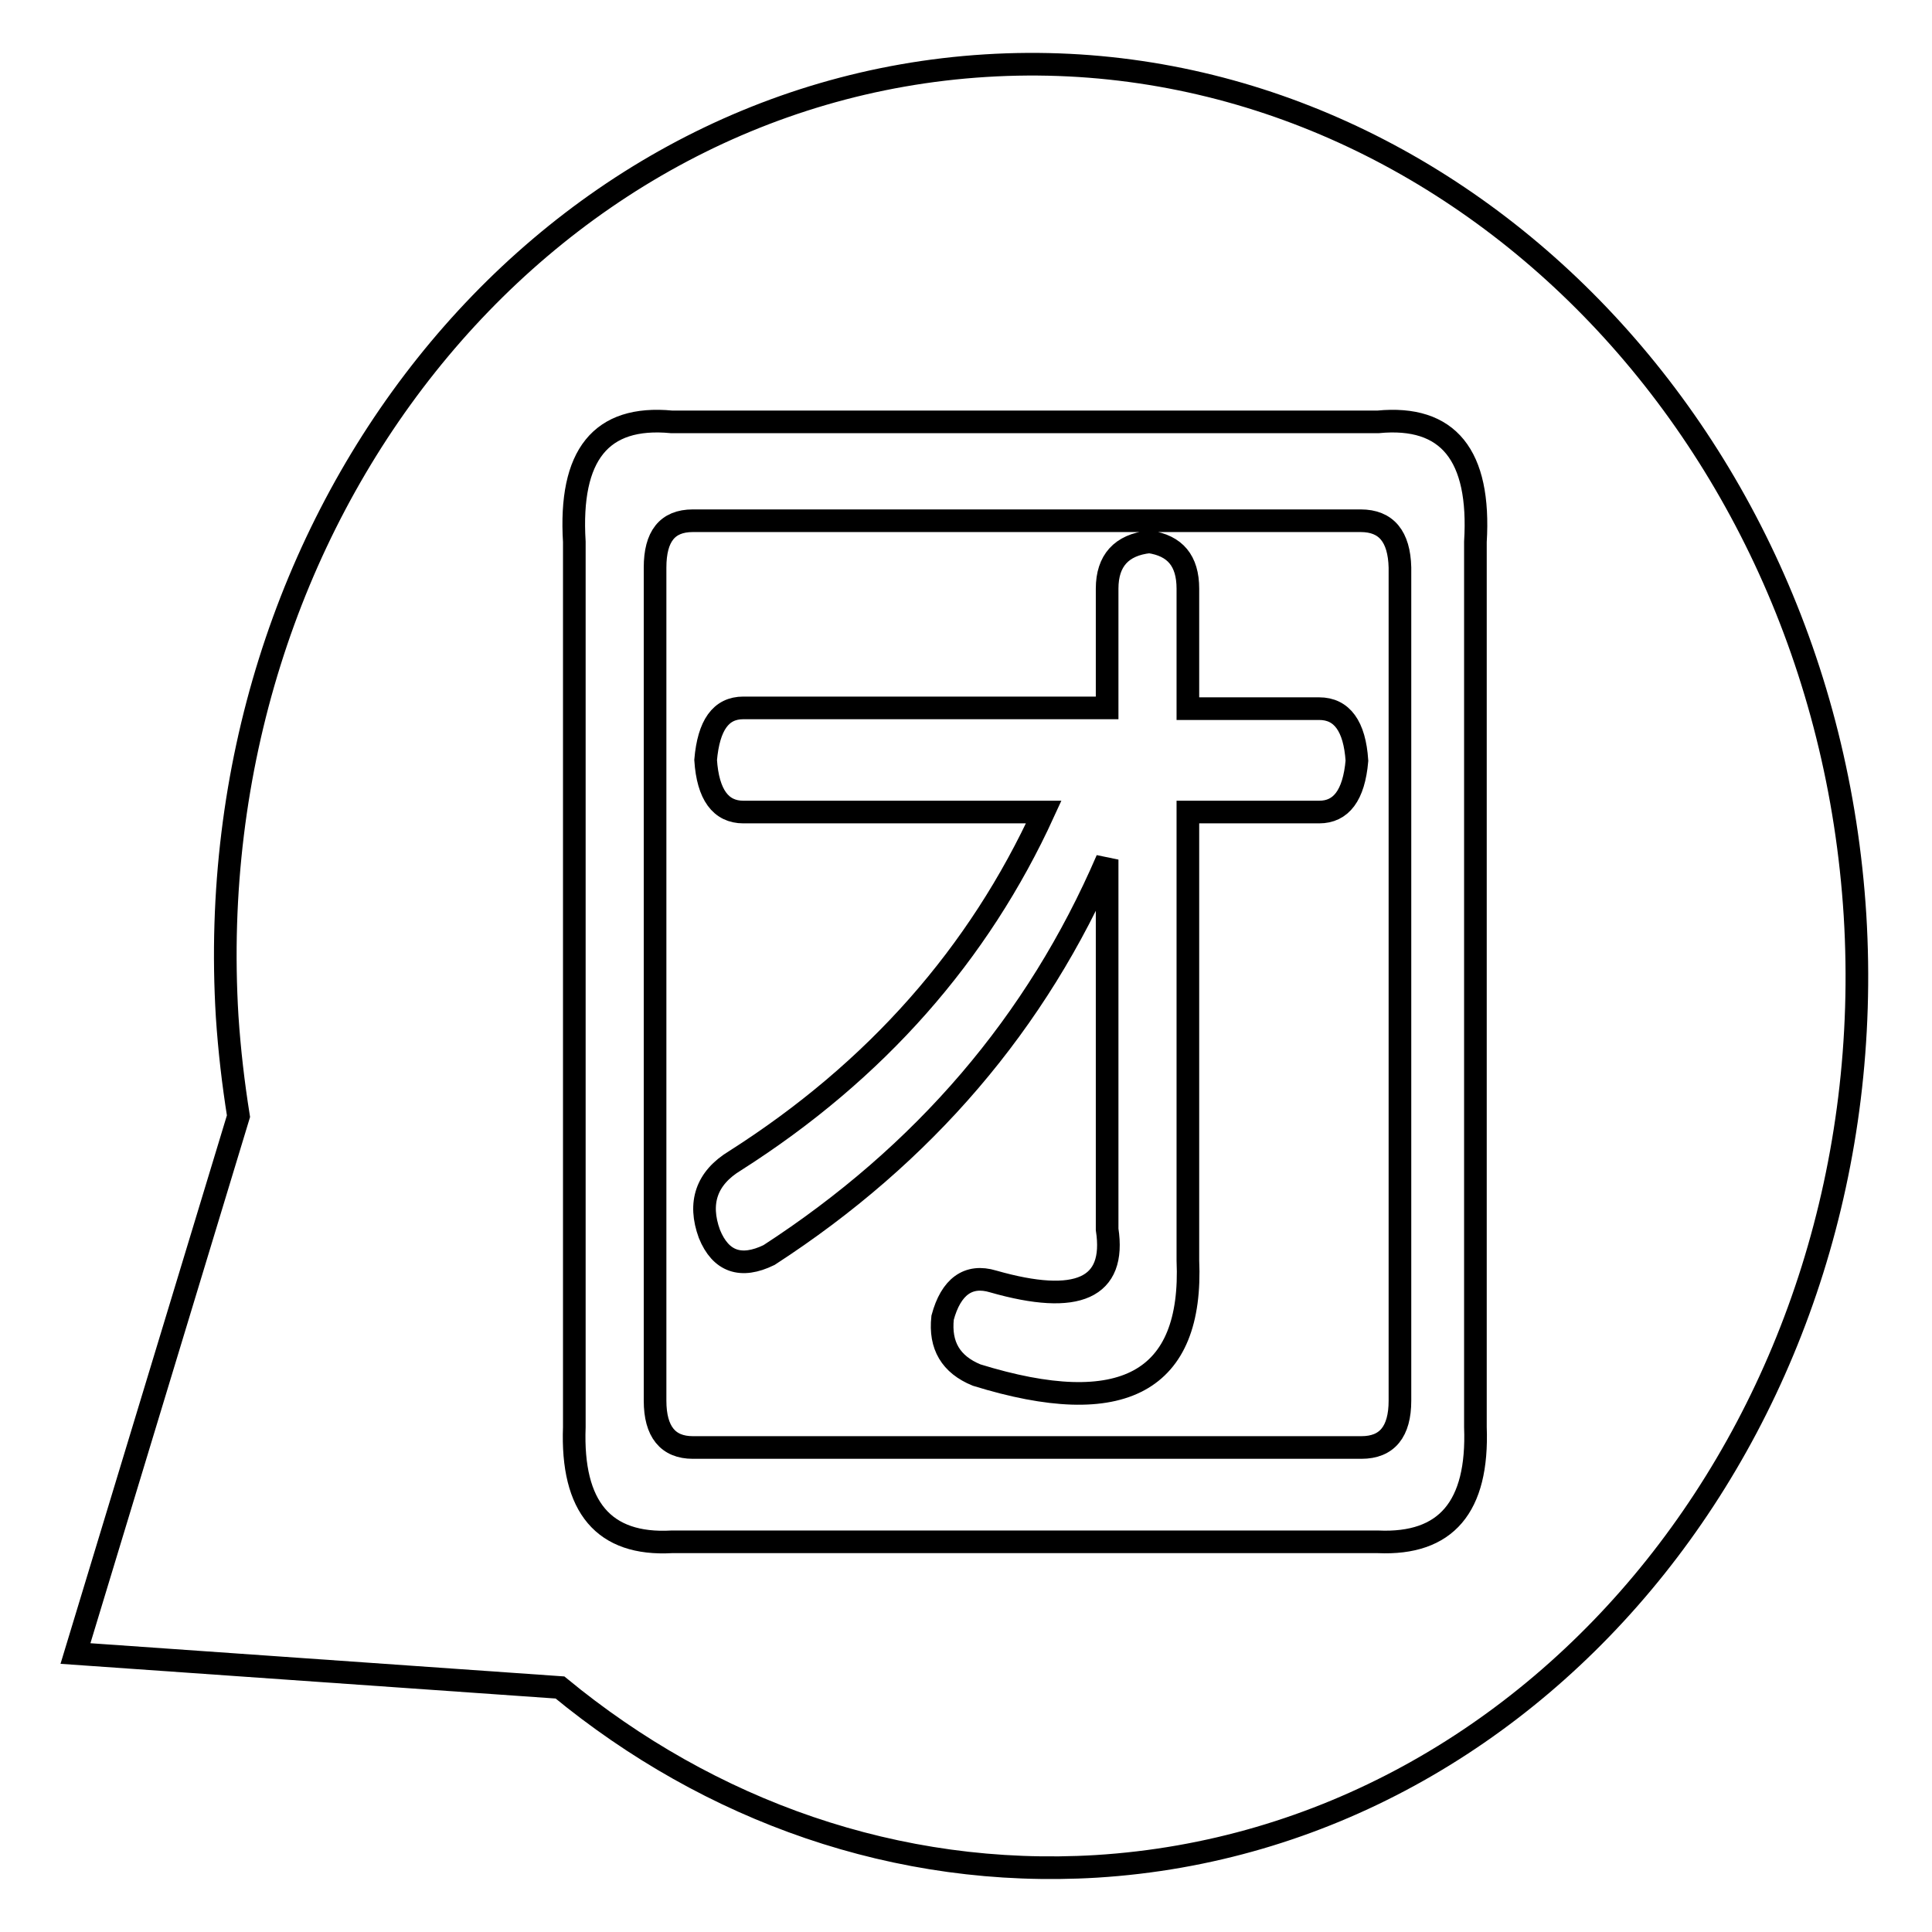
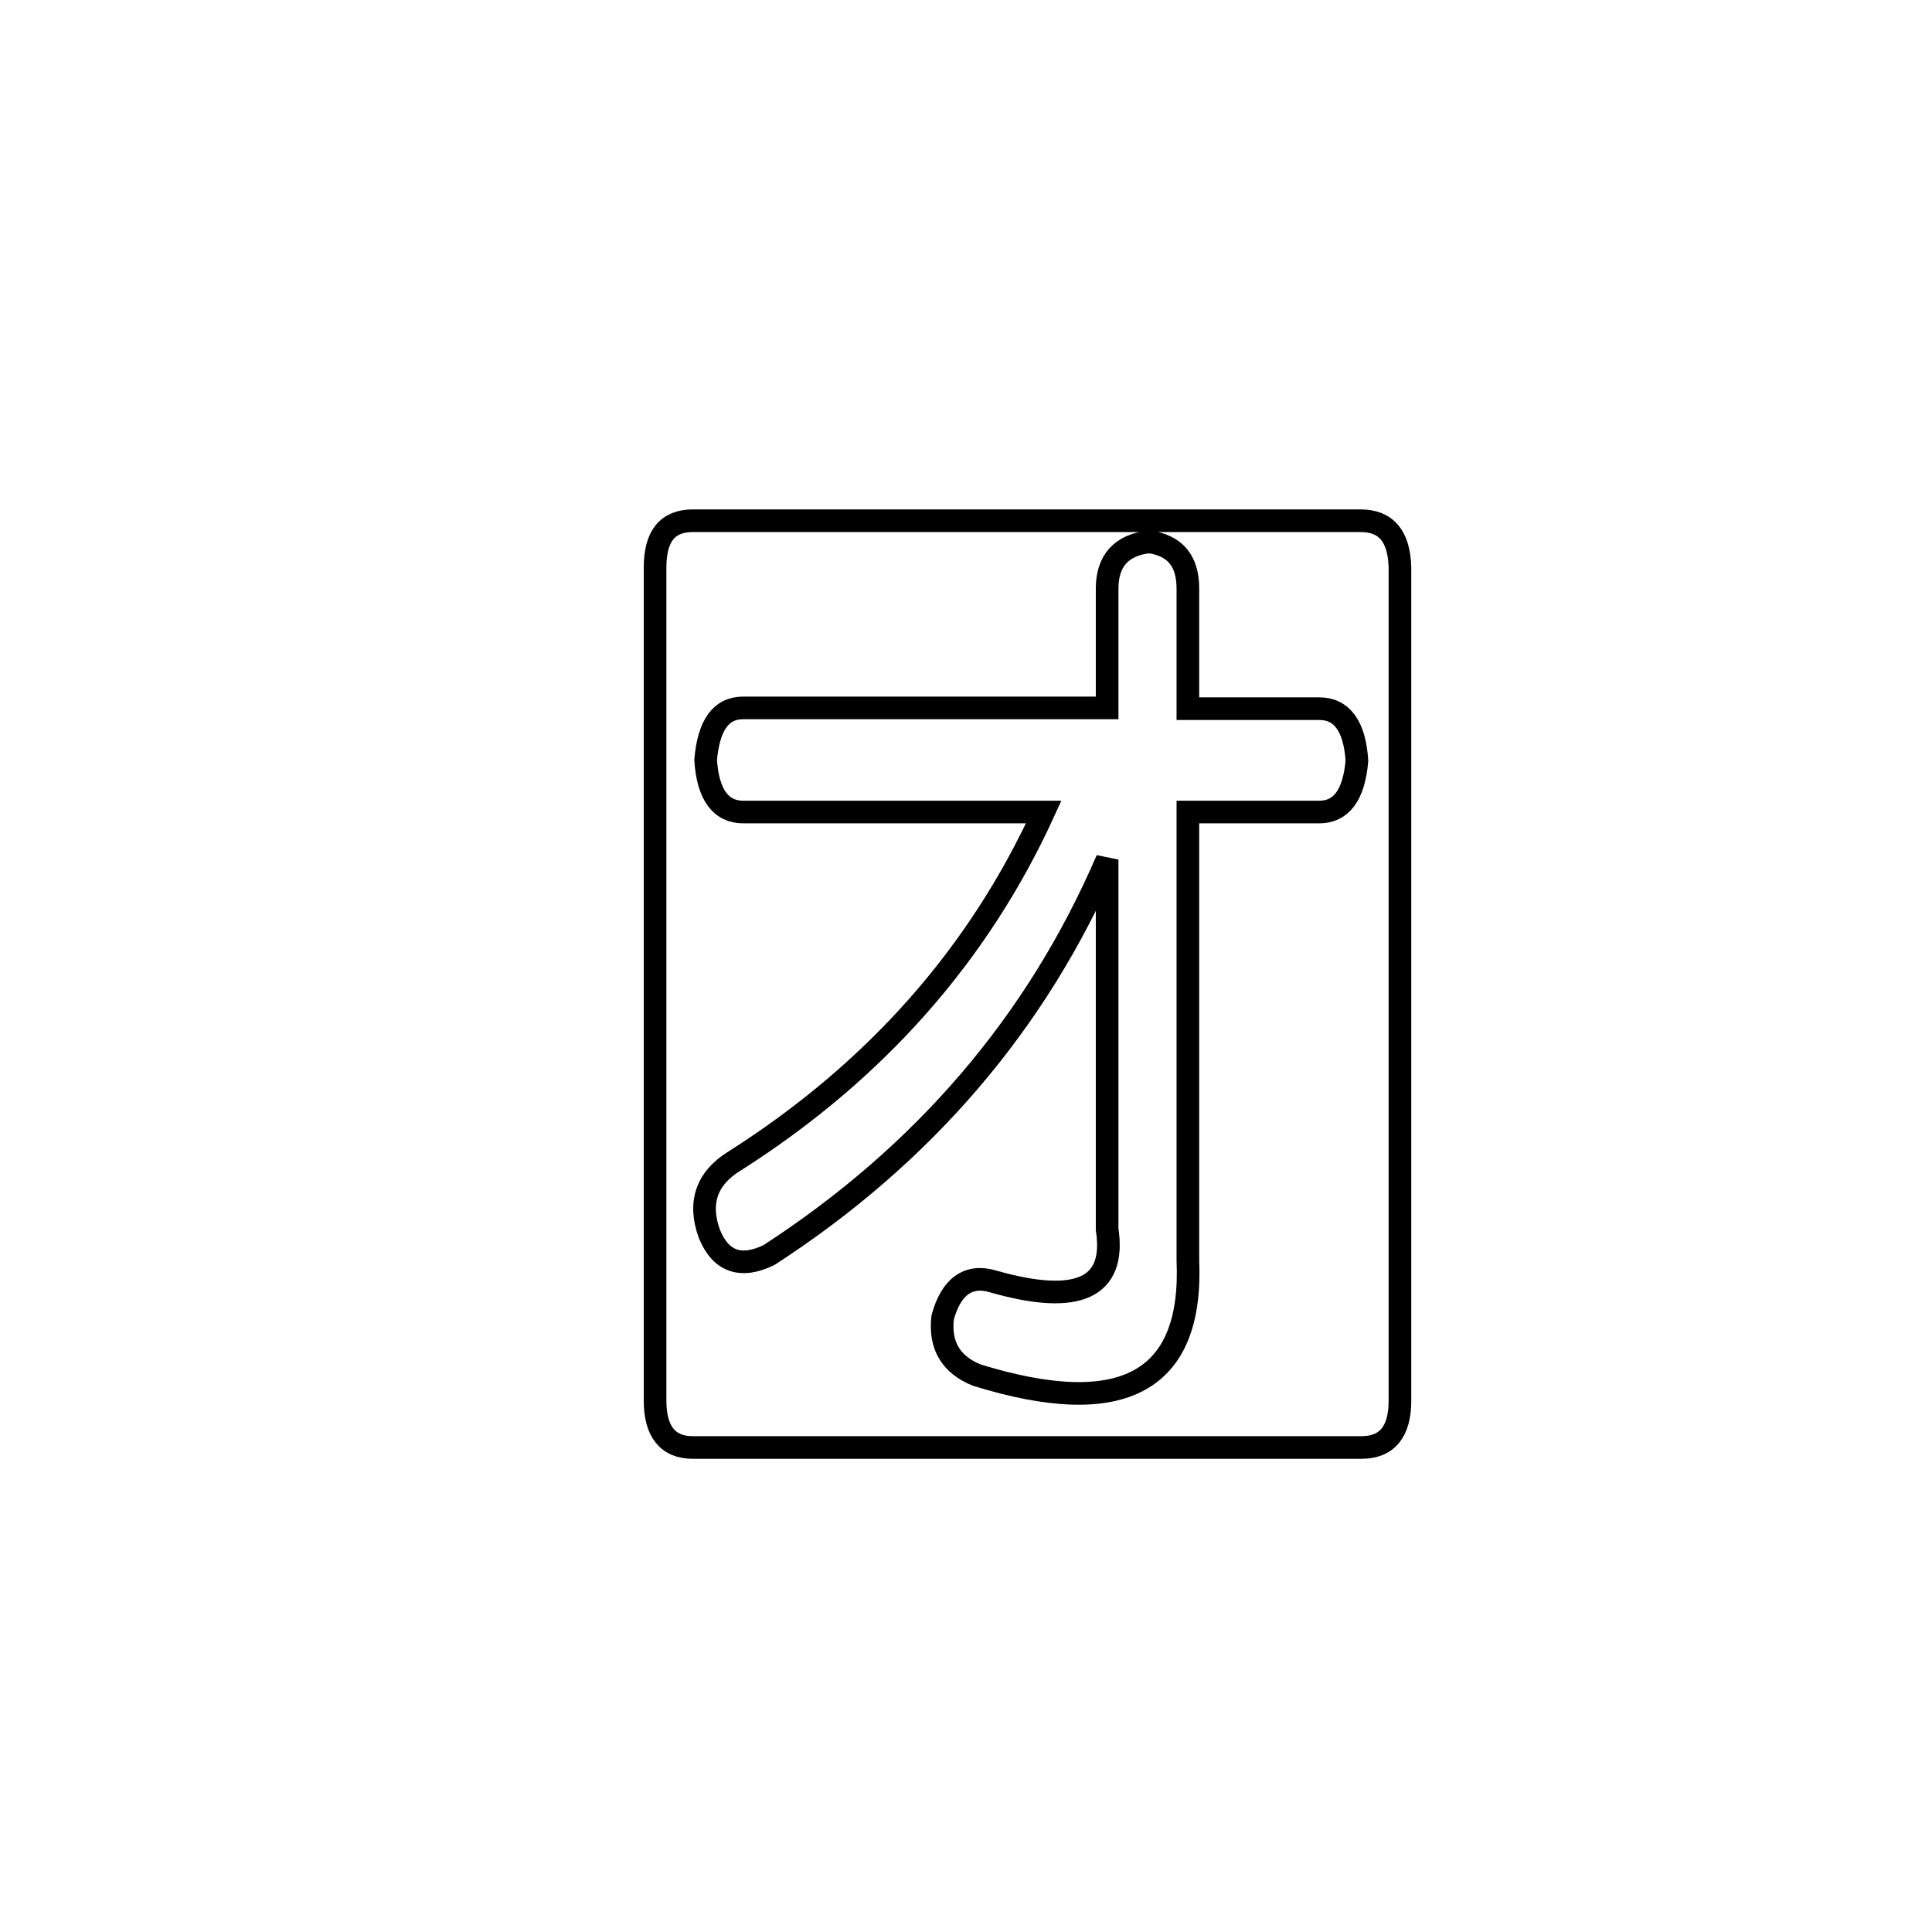
<svg xmlns="http://www.w3.org/2000/svg" version="1.1" x="0px" y="0px" viewBox="0 0 256 256" enable-background="new 0 0 256 256" xml:space="preserve">
  <g>
    <g>
      <path stroke-width="3" fill-opacity="0" stroke="#000000" d="M180.3,69H91.8c-3.4,0-5,2.1-5,6.2v110.4c0,4.1,1.7,6.2,5,6.2h88.6c3.4,0,5.1-2.1,5.1-6.2V75.2C185.4,71.1,183.7,69,180.3,69z M174.8,107.6h-17.4V167c0.7,16.1-8.6,21.2-28,15.2c-3.4-1.4-4.9-3.9-4.5-7.6c1.1-4.1,3.4-5.8,6.7-4.8c11.2,3.2,16.3,0.9,15.1-6.9v-49c-9.3,21.6-24.3,39.1-44.8,52.4c-3.7,1.8-6.4,0.9-7.9-2.8c-1.5-4.1-0.4-7.4,3.4-9.7c18.7-11.9,32.3-27.4,40.9-46.2H98.5c-3,0-4.7-2.3-5-6.9c0.4-4.6,2-6.9,5-6.9h48.2V78c0-3.7,1.9-5.8,5.6-6.2c3.4,0.5,5.1,2.5,5.1,6.2v15.9h17.4c3,0,4.7,2.3,5,6.9C179.4,105.4,177.7,107.6,174.8,107.6z" />
-       <path stroke-width="3" fill-opacity="0" stroke="#000000" d="M245.8,121.3C241.7,55.4,190.1,5,130.6,8.7C71,12.4,26.1,68.8,30.1,134.7c0.3,4.5,0.8,8.8,1.5,13.2L10,219.1l64.2,4.5c19.8,16.3,44.6,25.3,71.1,23.7C204.8,243.6,249.8,187.2,245.8,121.3z M195.5,71.8v117.3c0.4,10.6-3.9,15.6-12.9,15.2H89c-9,0.5-13.3-4.6-12.9-15.2V71.8C75.4,60.3,79.6,55,89,55.9h93.6C191.9,55,196.2,60.3,195.5,71.8z" />
    </g>
  </g>
</svg>